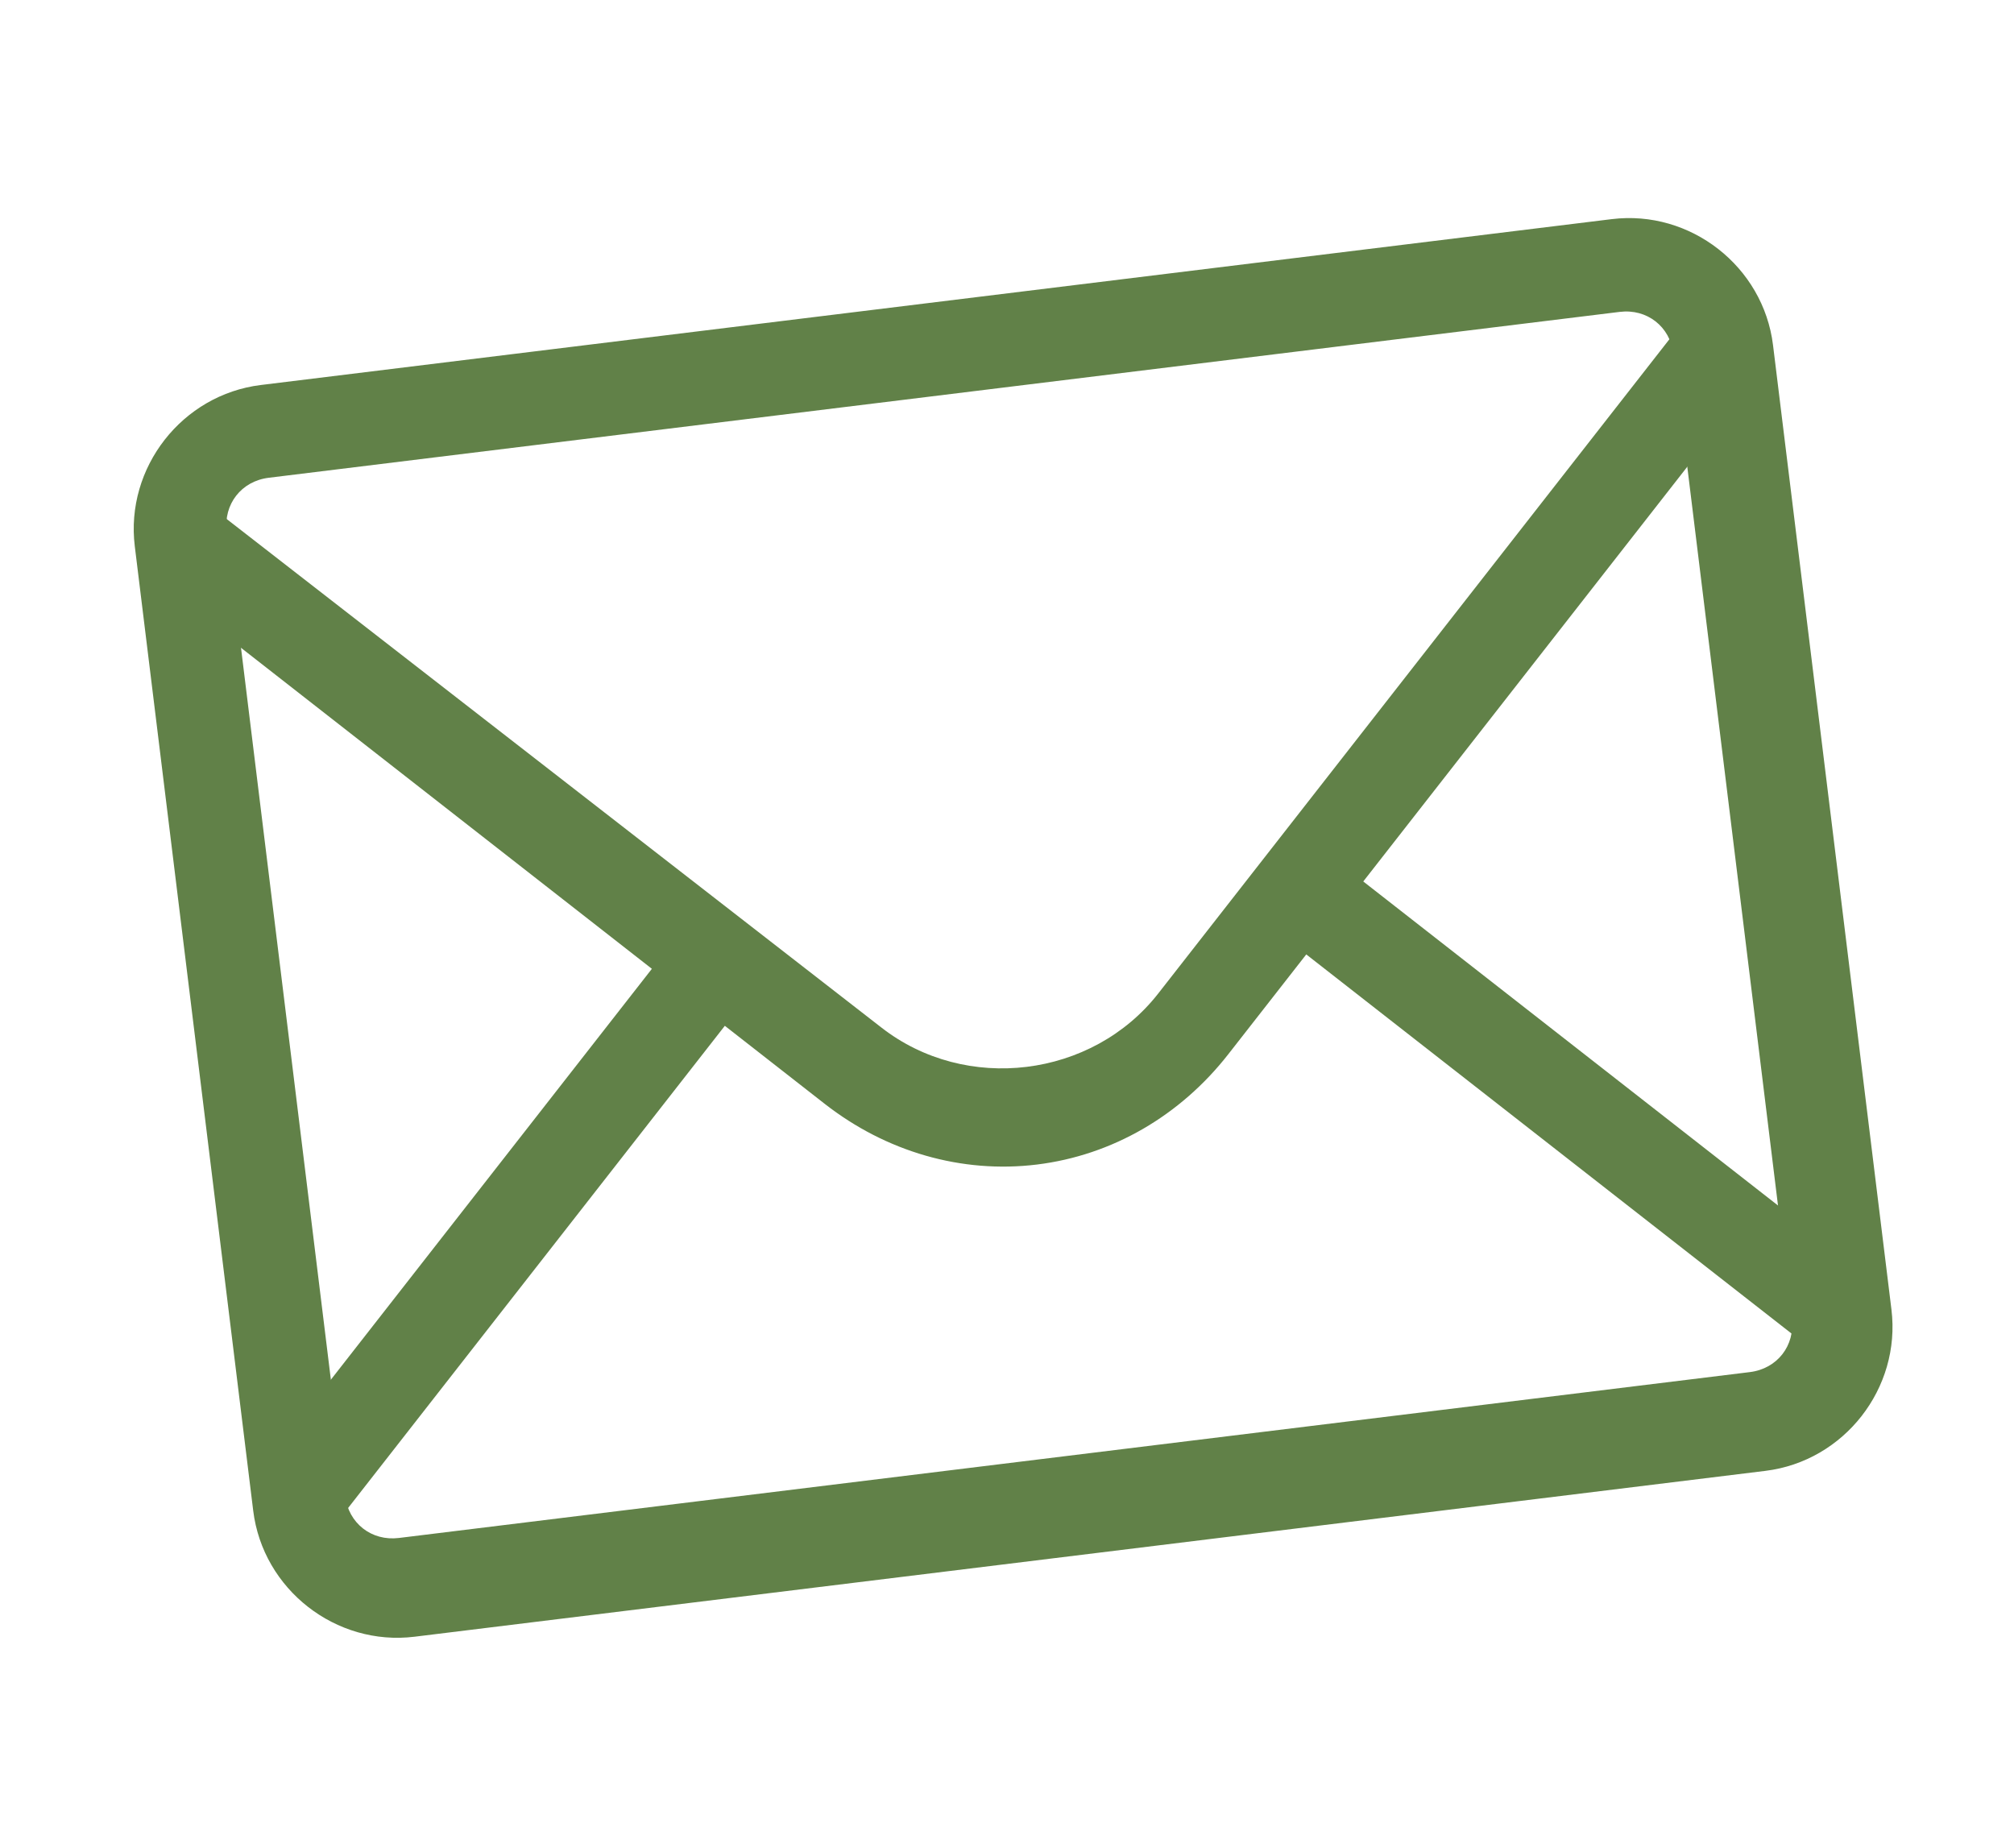
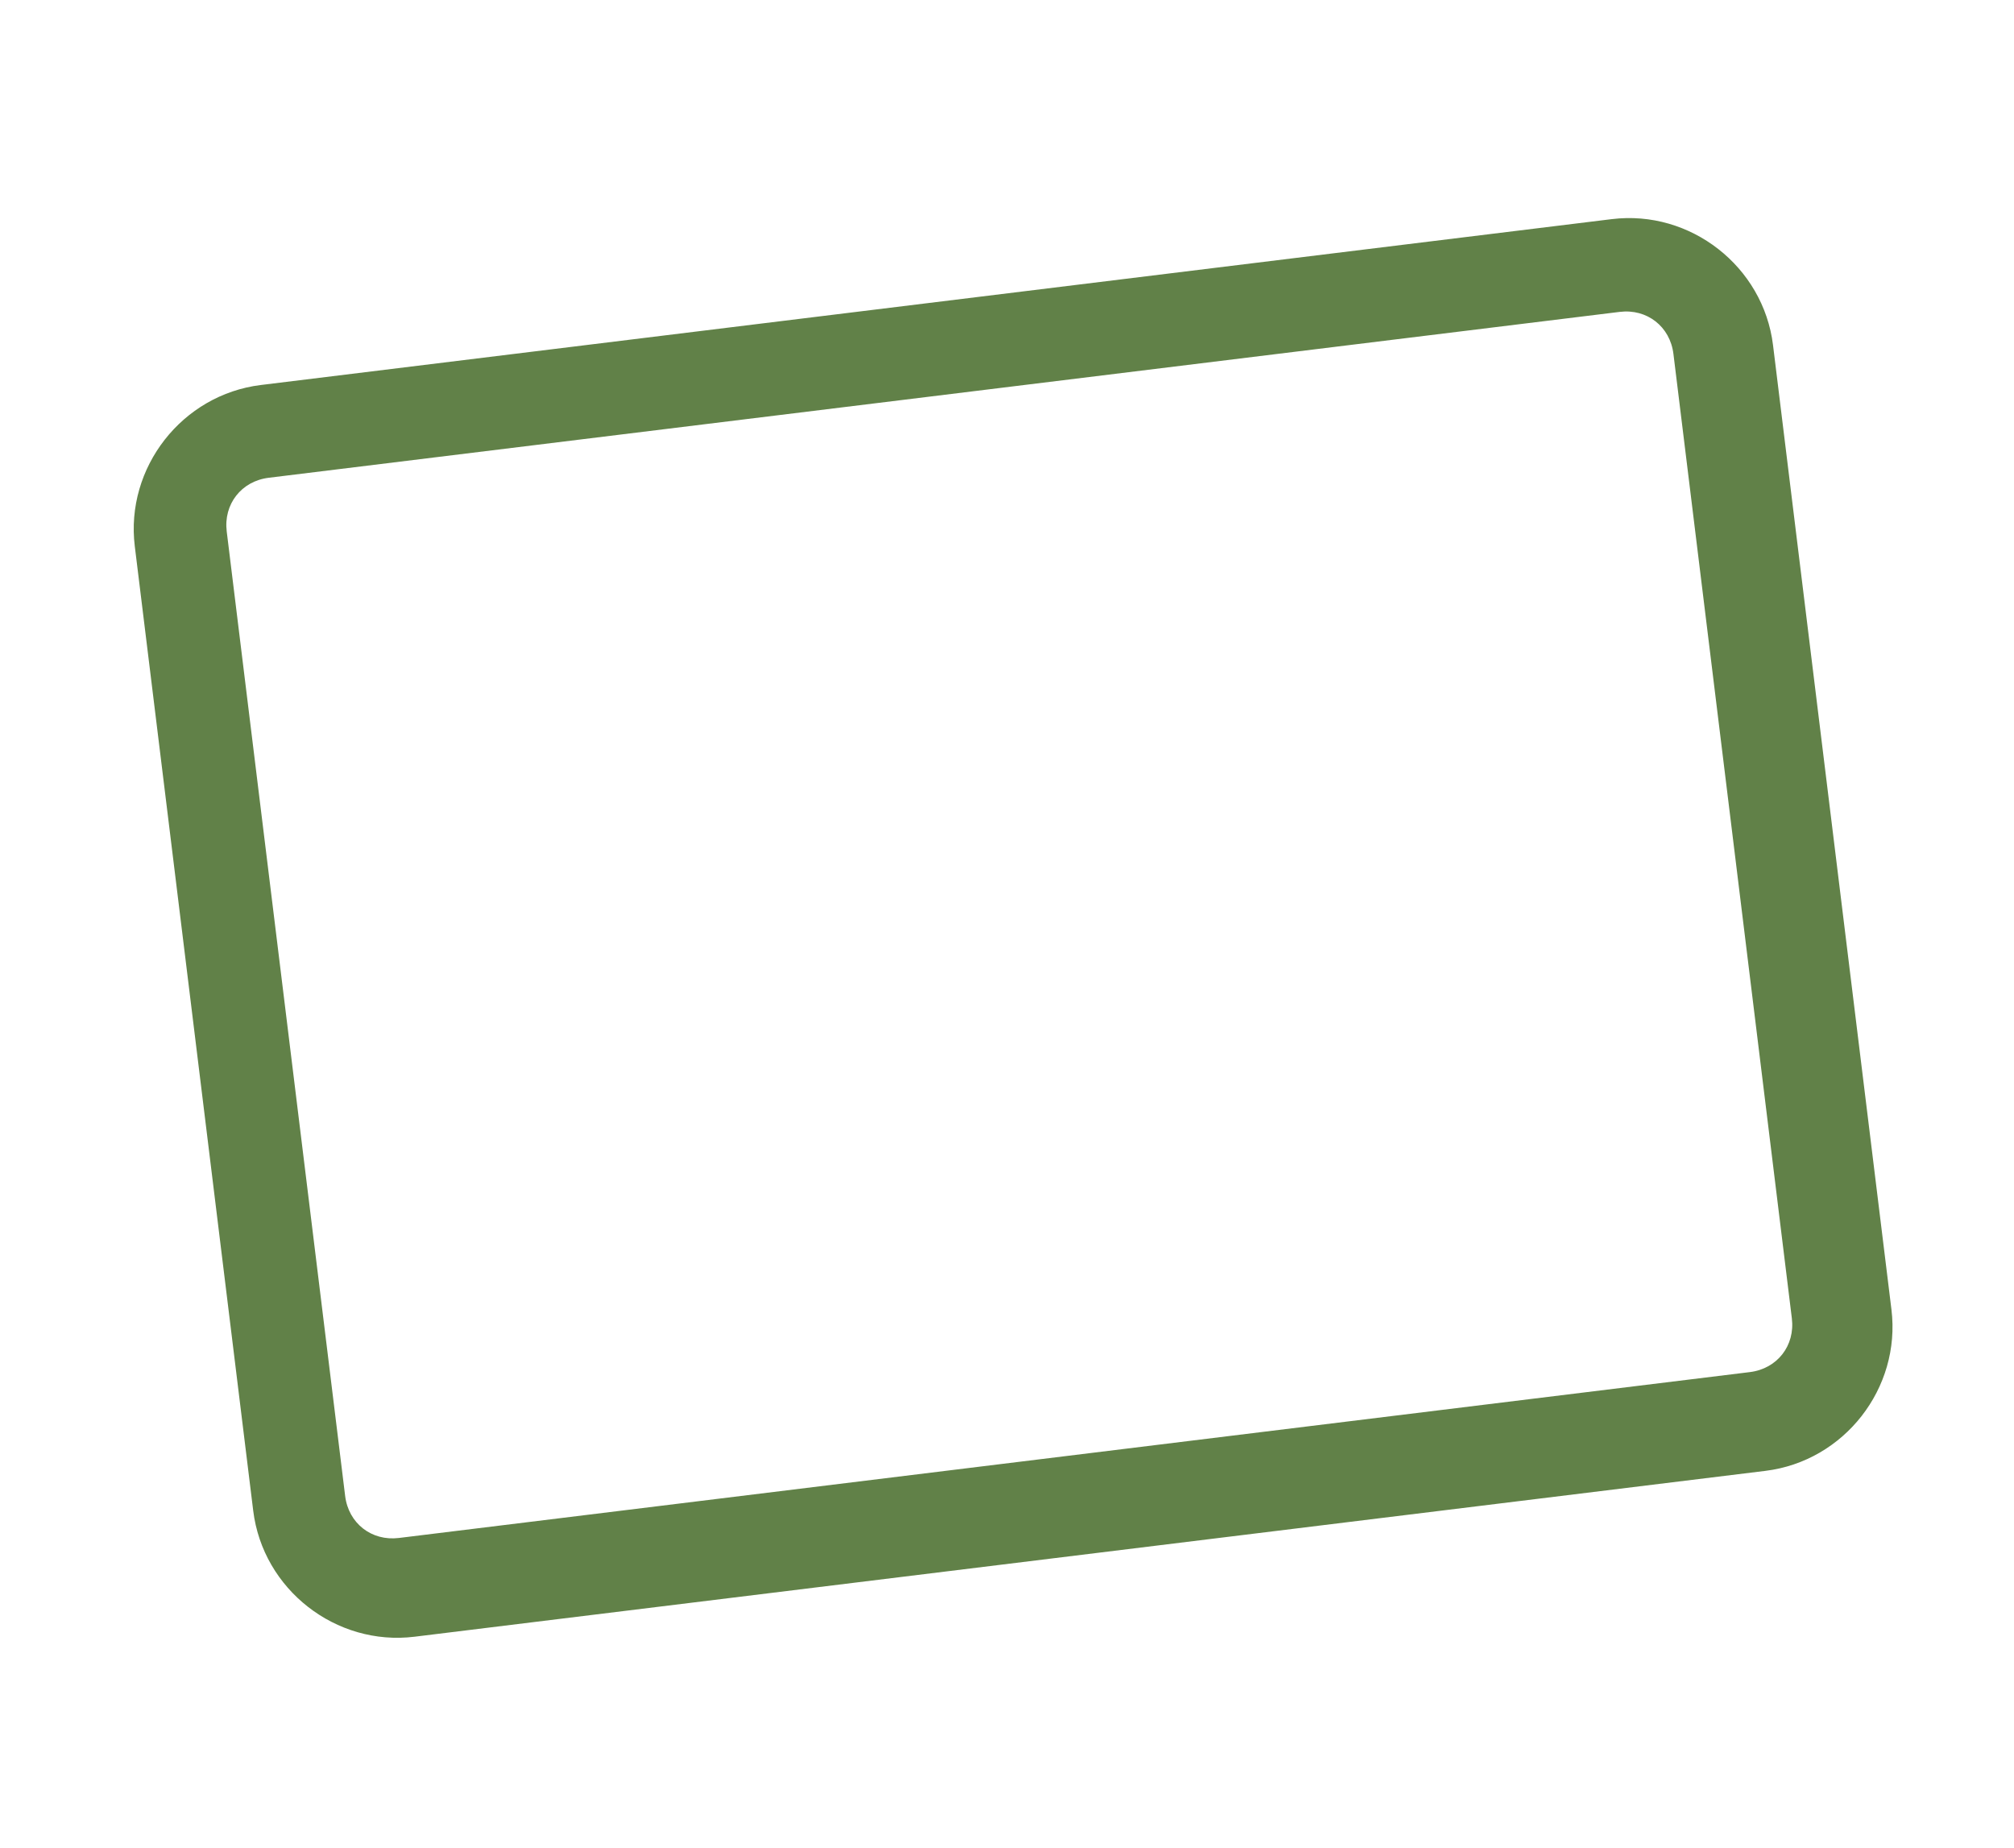
<svg xmlns="http://www.w3.org/2000/svg" width="109px" height="100px" viewBox="0 0 109 100" version="1.1">
  <title>ic_mailinovice@svg</title>
  <g id="Page-1" stroke="none" stroke-width="1" fill="none" fill-rule="evenodd">
    <g id="Desktop-02" transform="translate(-906, -823)" fill="#618148" fill-rule="nonzero">
      <g id="Group-5" transform="translate(560, 593)">
        <g id="Group-3" transform="translate(275, 195)">
          <g id="ic_bouns" transform="translate(71, 35)">
            <g id="if_mail_1814108" transform="translate(55, 50.37) rotate(-7) translate(-55, -50.37) translate(10, 16)">
-               <path d="M88.583,9.399 L85.039,5.856 L52.217,38.678 C48.114,42.781 41.214,42.781 37.111,38.678 L4.289,6.042 L0.746,9.586 L25.176,34.016 L0.746,58.446 L4.289,61.989 L28.719,37.559 L33.568,42.408 C36.552,45.392 40.468,47.07 44.571,47.07 C48.674,47.07 52.59,45.392 55.574,42.408 L60.423,37.559 L84.853,61.989 L88.396,58.446 L63.966,34.016 L88.583,9.399" id="Fill-3" />
              <path d="M81.683,68.33 L8.019,68.33 C3.73,68.33 0.186,64.787 0.186,60.497 L0.186,7.907 C0.186,3.618 3.73,0.075 8.019,0.075 L81.683,0.075 C85.972,0.075 89.515,3.618 89.515,7.907 L89.515,60.497 C89.515,64.787 85.972,68.33 81.683,68.33 L81.683,68.33 Z M7.833,5.11 C6.341,5.11 5.222,6.229 5.222,7.721 L5.222,60.311 C5.222,61.803 6.341,62.922 7.833,62.922 L81.496,62.922 C82.988,62.922 84.107,61.803 84.107,60.311 L84.107,7.721 C84.107,6.229 82.988,5.11 81.496,5.11 L7.833,5.11 L7.833,5.11 Z" id="Fill-4" />
            </g>
          </g>
        </g>
      </g>
    </g>
  </g>
</svg>